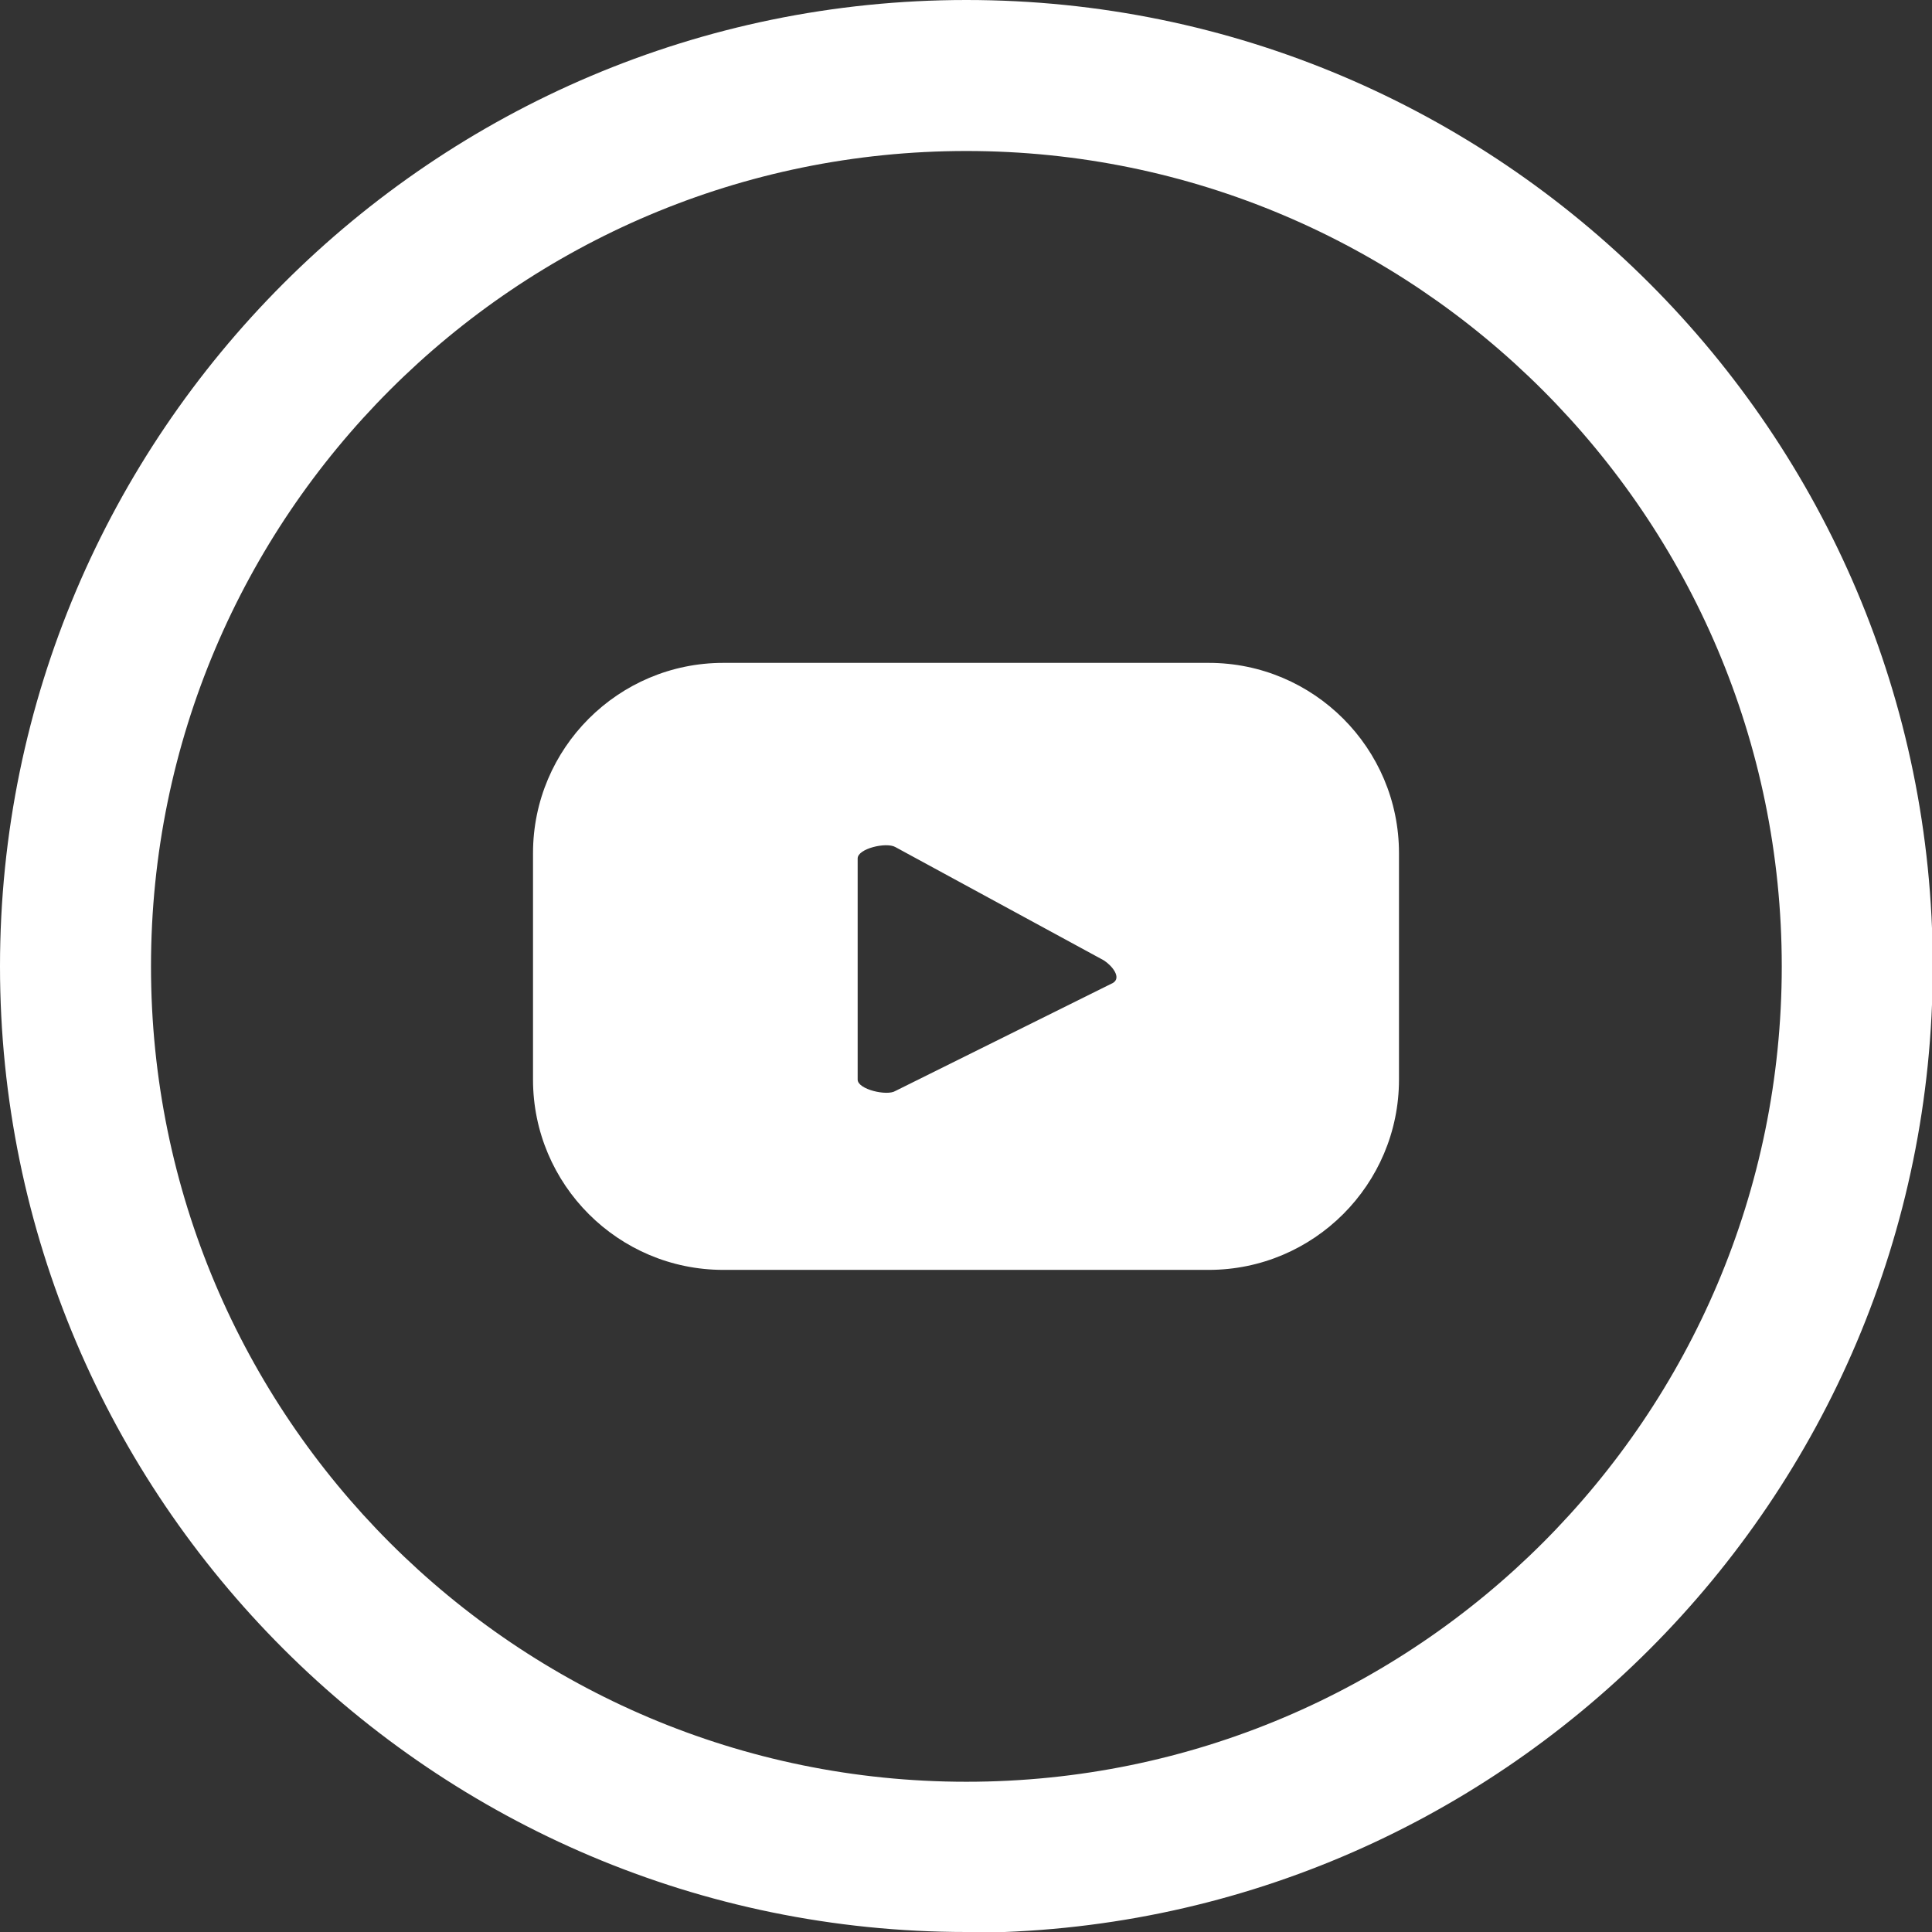
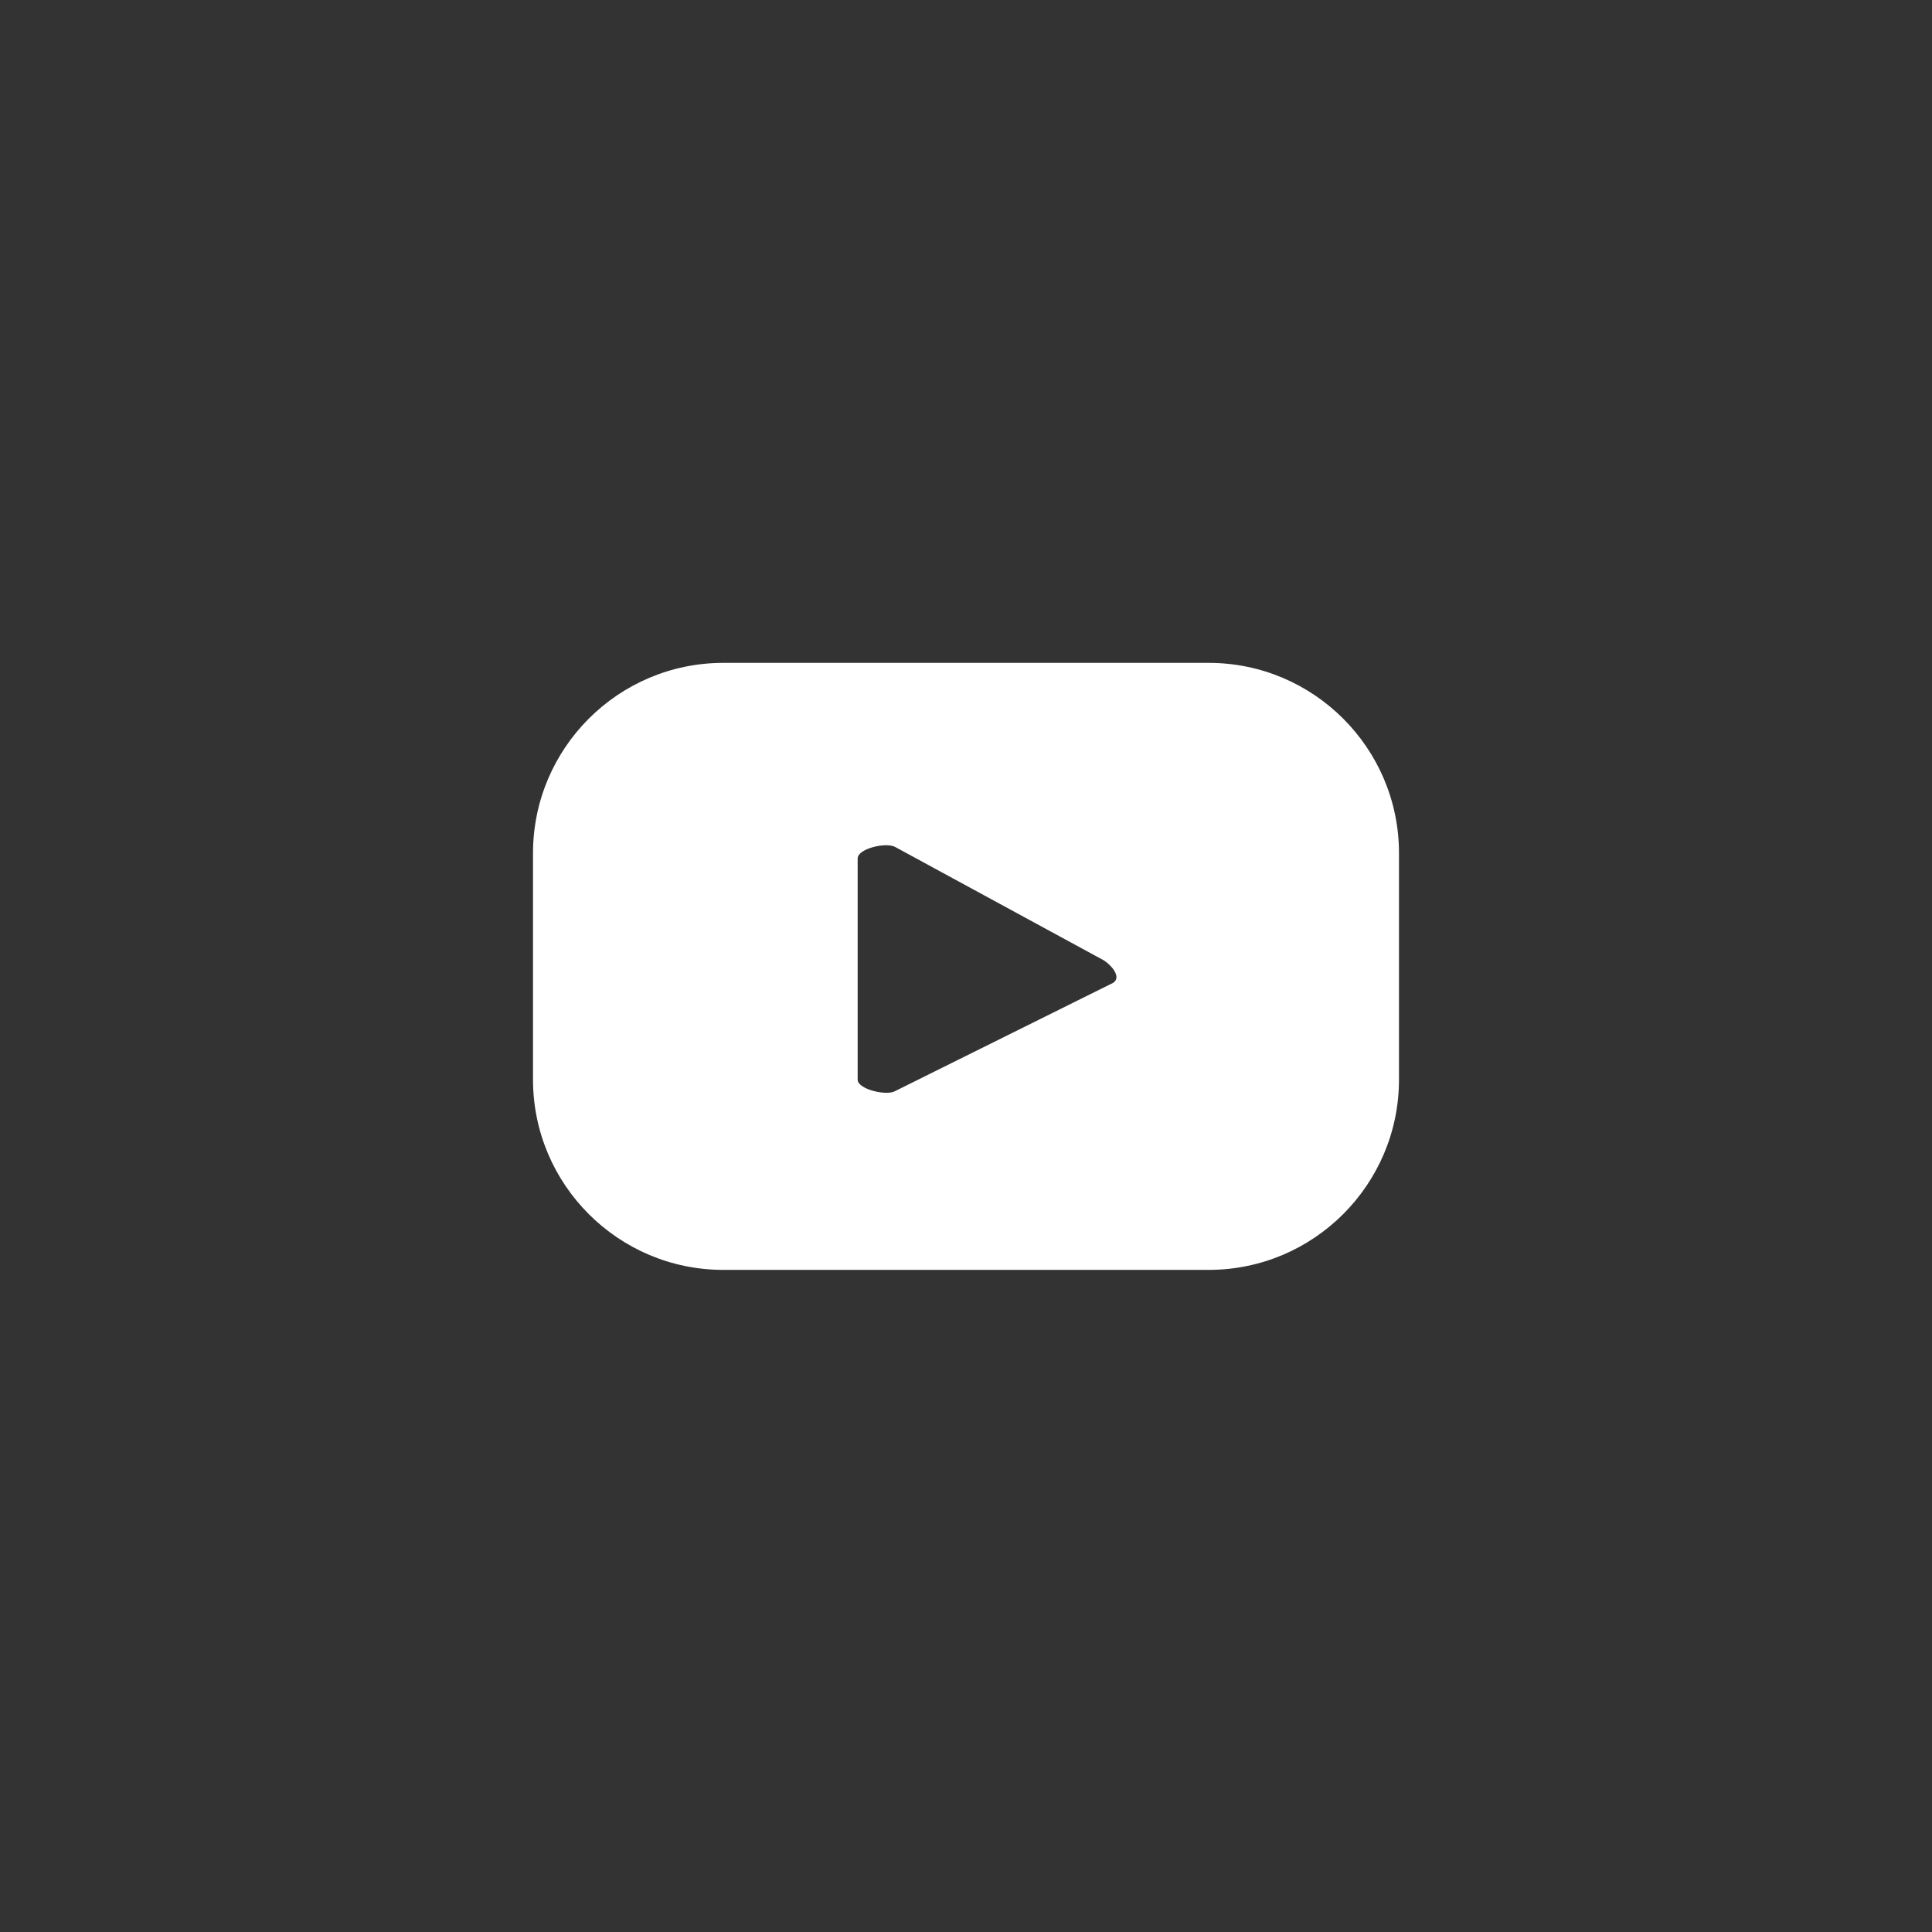
<svg xmlns="http://www.w3.org/2000/svg" id="Layer_1" data-name="Layer 1" version="1.1" viewBox="0 0 25.59 25.59">
  <rect x="0" y="0" width="25.59" height="25.59" fill="#333333" stroke="none" />
  <defs>
    <style>
      .cls-1 {
        fill: #fff;
        stroke-width: 0px;
      }
    </style>
  </defs>
-   <path class="cls-1" d="M12.8,25.59C5.74,25.59,0,19.85,0,12.8S5.74,0,12.8,0s12.8,5.74,12.8,12.8-5.74,12.8-12.8,12.8ZM12.8,2C6.84,2,2,6.84,2,12.8s4.84,10.8,10.8,10.8,10.8-4.84,10.8-10.8S18.75,2,12.8,2Z" />
  <path class="cls-1" d="M18.53,11.3c0-1.39-1.13-2.52-2.52-2.52h-6.43c-1.39,0-2.52,1.13-2.52,2.52v3c0,1.39,1.13,2.52,2.52,2.52h6.43c1.39,0,2.52-1.13,2.52-2.52v-3ZM14.74,13.02l-2.88,1.43c-.11.07-.5-.02-.5-.15v-2.93c0-.13.38-.22.5-.15l2.76,1.5c.11.07.24.23.12.3Z" />
</svg>